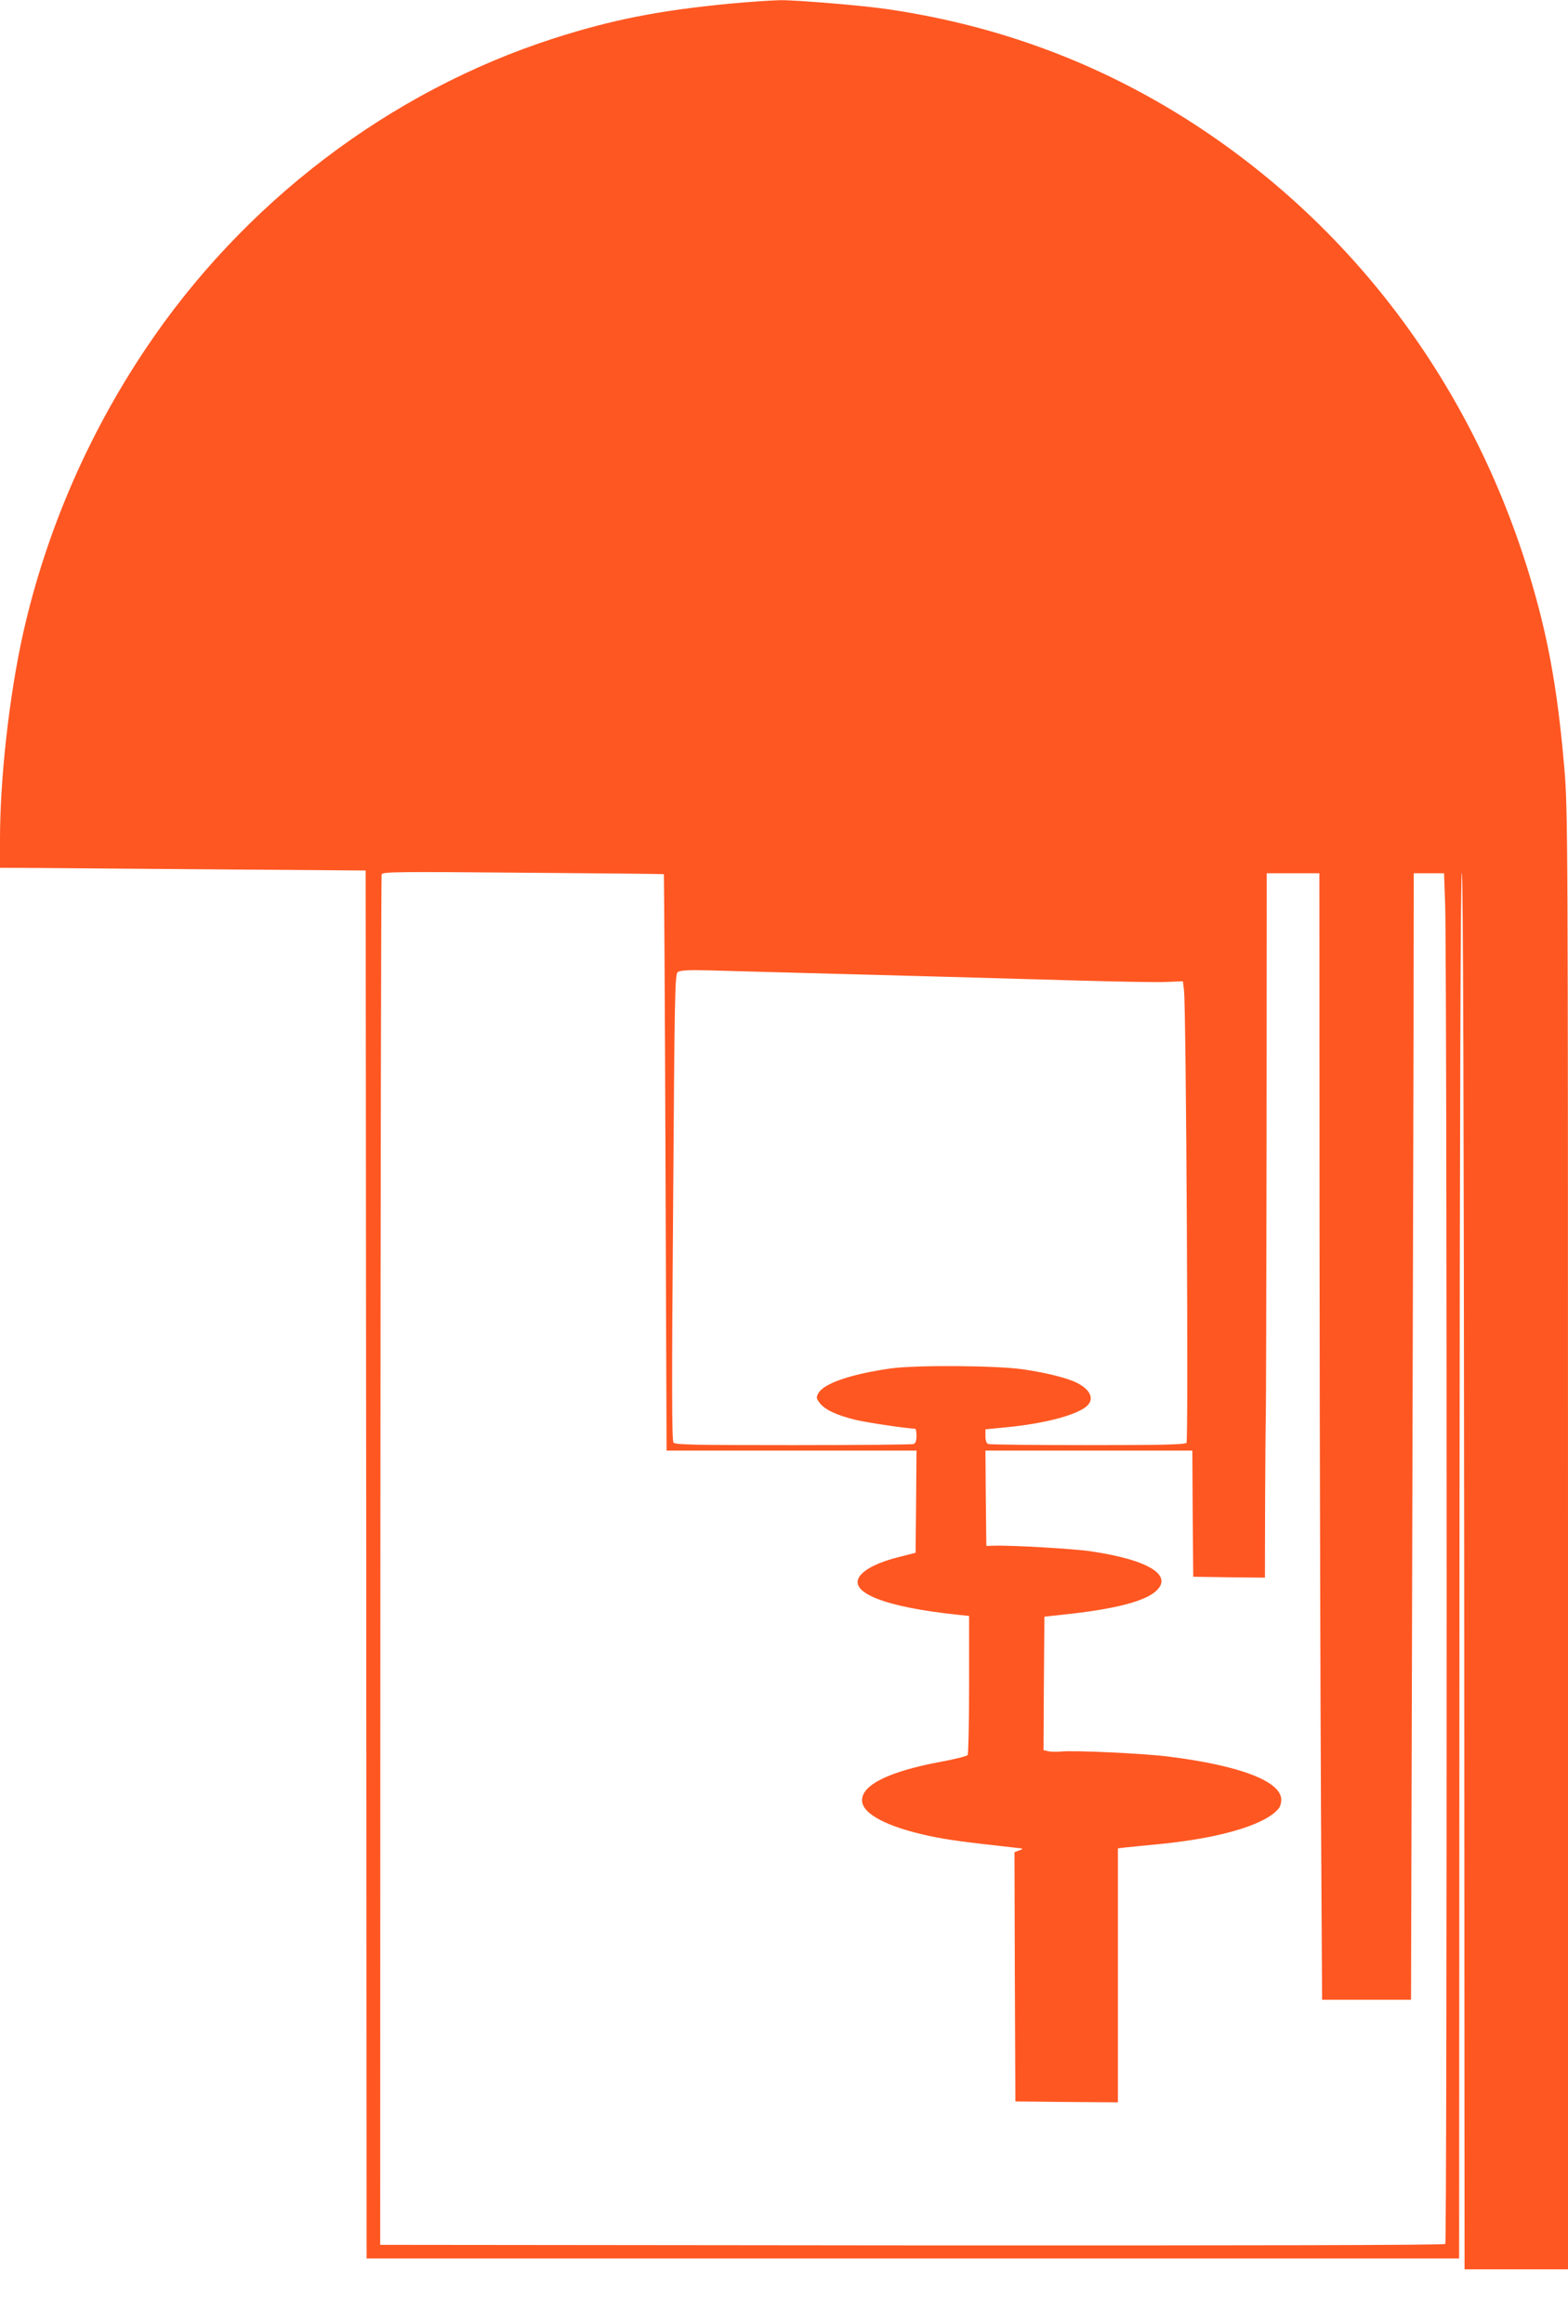
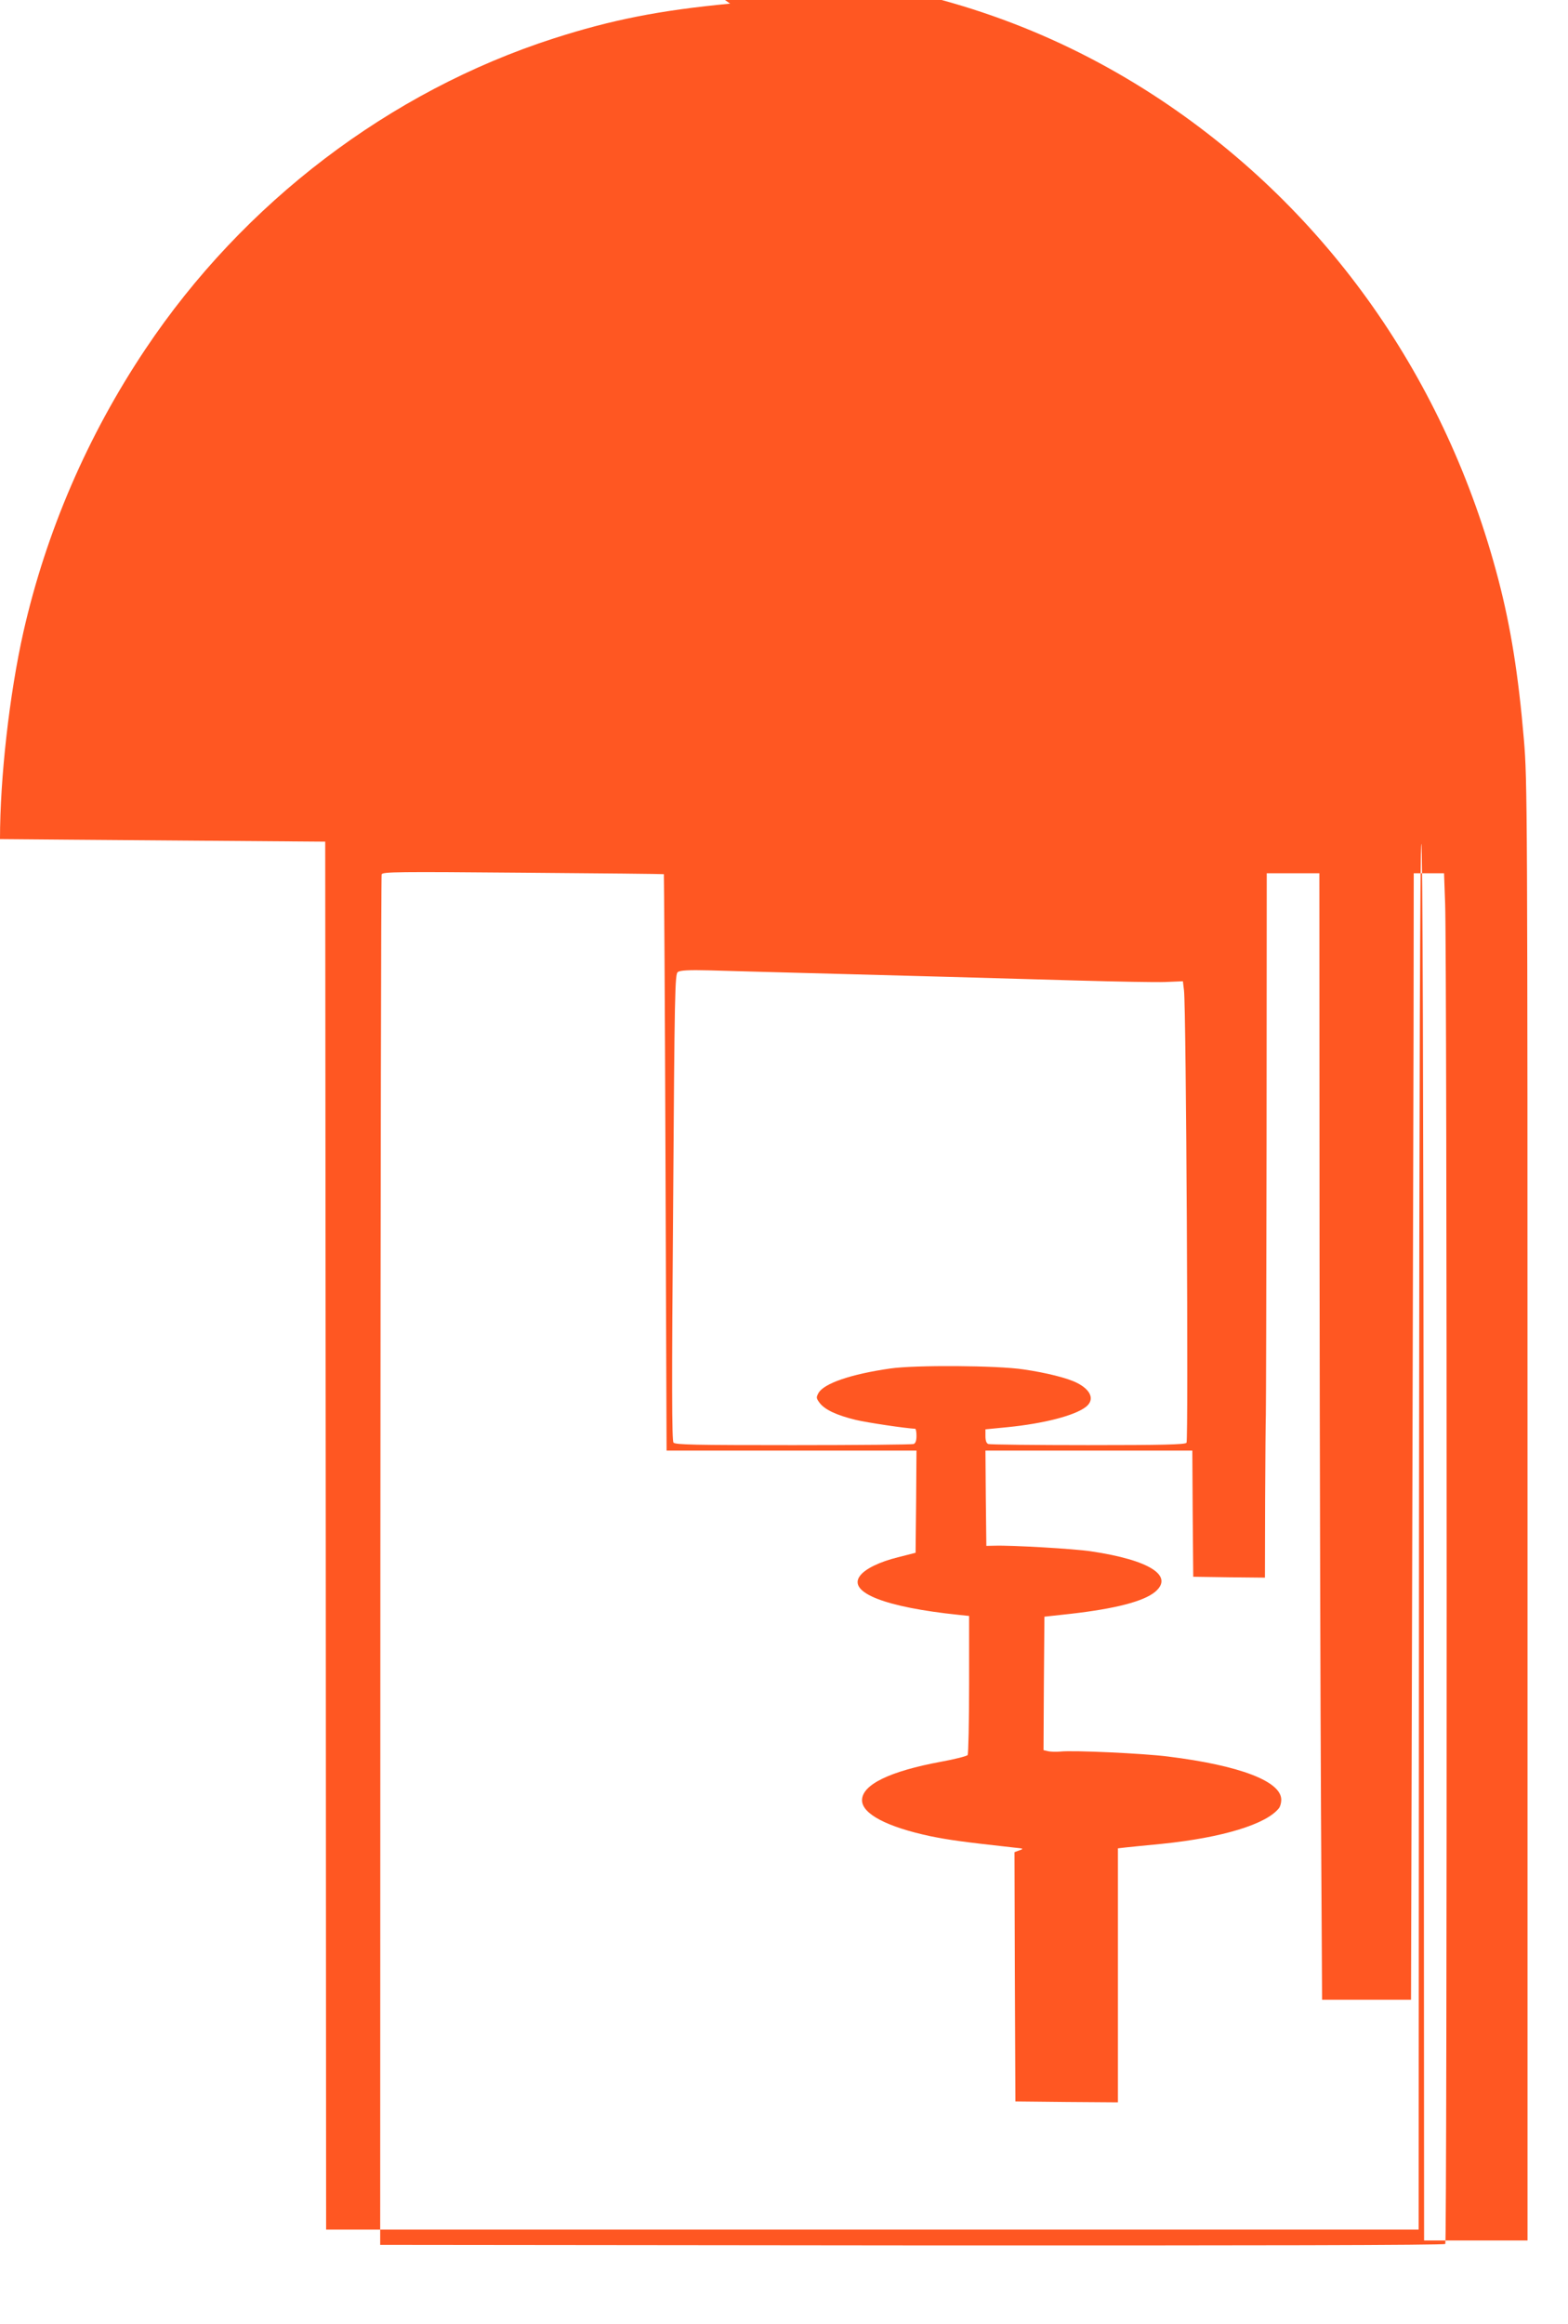
<svg xmlns="http://www.w3.org/2000/svg" version="1.0" width="864pt" height="1280pt" viewBox="0 0 864 1280" preserveAspectRatio="xMidYMid meet">
  <g transform="translate(0,1280) scale(0.1,-0.1)" fill="#ff5722" stroke="none">
-     <path d="M4023 12780 c-389 -37 -653 -89 -973 -192 -903 -291 -1709 -904 -2248 -1710 -320 -478 -548 -1008 -673 -1559 -77 -342 -129 -803 -129 -1141 l0 -158 223 -1 c122 -1 575 -5 1007 -8 l785 -6 3 -3823 2 -3822 3010 0 3010 0 2 3815 c2 2533 6 3816 13 3818 7 1 11 -1287 13 -3846 l2 -3847 285 0 285 0 0 4018 c0 3900 -1 4024 -20 4249 -30 354 -72 619 -141 883 -288 1101 -939 2026 -1854 2637 -524 349 -1098 569 -1732 662 -130 20 -506 51 -593 50 -47 -1 -171 -9 -277 -19z m-365 -4795 c1 -1 6 -716 9 -1589 l6 -1586 689 0 688 0 -2 -282 -3 -281 -94 -24 c-106 -26 -185 -65 -213 -104 -67 -91 140 -172 545 -214 l57 -6 0 -377 c0 -207 -4 -382 -8 -389 -4 -6 -70 -23 -147 -37 -281 -52 -435 -126 -435 -212 0 -75 137 -147 376 -198 104 -21 175 -31 464 -63 50 -5 53 -6 27 -15 l-27 -10 2 -686 3 -687 283 -3 282 -2 0 699 0 700 43 5 c23 2 113 12 201 20 332 34 574 108 643 196 7 8 13 29 13 46 1 102 -229 190 -626 239 -135 17 -522 35 -592 27 -23 -2 -53 -1 -67 2 l-25 6 2 368 3 367 146 16 c245 28 399 68 463 120 107 89 -29 176 -352 224 -92 14 -436 34 -532 31 l-45 -1 -3 263 -2 262 570 0 570 0 2 -347 3 -348 198 -3 197 -2 1 427 c1 236 3 446 4 468 1 22 3 703 4 1513 l1 1472 145 0 145 0 1 -2072 c1 -1140 5 -2536 8 -3103 l6 -1030 245 0 245 0 6 2220 c3 1221 7 2617 8 3103 l1 882 84 0 83 0 6 -167 c11 -284 11 -7373 1 -7383 -7 -7 -1069 -9 -2940 -8 l-2929 3 1 3767 c1 2072 4 3774 7 3782 6 14 87 15 779 9 425 -3 774 -7 776 -8z m797 -545 c537 -14 1030 -28 1485 -41 212 -6 428 -10 481 -8 l97 4 6 -50 c12 -91 25 -2479 14 -2492 -8 -10 -129 -13 -543 -13 -294 0 -540 3 -549 6 -11 4 -16 19 -16 44 l0 37 123 12 c200 20 370 64 431 112 49 39 28 93 -50 132 -50 26 -169 56 -294 74 -144 22 -597 25 -735 5 -216 -31 -365 -82 -395 -135 -13 -24 -13 -28 6 -54 29 -38 93 -68 199 -94 69 -16 272 -46 328 -49 4 0 7 -18 7 -39 0 -26 -5 -41 -16 -45 -9 -3 -307 -6 -664 -6 -544 0 -649 2 -659 14 -9 11 -10 323 -2 1297 8 1192 10 1284 26 1295 13 9 59 12 174 9 86 -3 332 -9 546 -15z" />
+     <path d="M4023 12780 c-389 -37 -653 -89 -973 -192 -903 -291 -1709 -904 -2248 -1710 -320 -478 -548 -1008 -673 -1559 -77 -342 -129 -803 -129 -1141 c122 -1 575 -5 1007 -8 l785 -6 3 -3823 2 -3822 3010 0 3010 0 2 3815 c2 2533 6 3816 13 3818 7 1 11 -1287 13 -3846 l2 -3847 285 0 285 0 0 4018 c0 3900 -1 4024 -20 4249 -30 354 -72 619 -141 883 -288 1101 -939 2026 -1854 2637 -524 349 -1098 569 -1732 662 -130 20 -506 51 -593 50 -47 -1 -171 -9 -277 -19z m-365 -4795 c1 -1 6 -716 9 -1589 l6 -1586 689 0 688 0 -2 -282 -3 -281 -94 -24 c-106 -26 -185 -65 -213 -104 -67 -91 140 -172 545 -214 l57 -6 0 -377 c0 -207 -4 -382 -8 -389 -4 -6 -70 -23 -147 -37 -281 -52 -435 -126 -435 -212 0 -75 137 -147 376 -198 104 -21 175 -31 464 -63 50 -5 53 -6 27 -15 l-27 -10 2 -686 3 -687 283 -3 282 -2 0 699 0 700 43 5 c23 2 113 12 201 20 332 34 574 108 643 196 7 8 13 29 13 46 1 102 -229 190 -626 239 -135 17 -522 35 -592 27 -23 -2 -53 -1 -67 2 l-25 6 2 368 3 367 146 16 c245 28 399 68 463 120 107 89 -29 176 -352 224 -92 14 -436 34 -532 31 l-45 -1 -3 263 -2 262 570 0 570 0 2 -347 3 -348 198 -3 197 -2 1 427 c1 236 3 446 4 468 1 22 3 703 4 1513 l1 1472 145 0 145 0 1 -2072 c1 -1140 5 -2536 8 -3103 l6 -1030 245 0 245 0 6 2220 c3 1221 7 2617 8 3103 l1 882 84 0 83 0 6 -167 c11 -284 11 -7373 1 -7383 -7 -7 -1069 -9 -2940 -8 l-2929 3 1 3767 c1 2072 4 3774 7 3782 6 14 87 15 779 9 425 -3 774 -7 776 -8z m797 -545 c537 -14 1030 -28 1485 -41 212 -6 428 -10 481 -8 l97 4 6 -50 c12 -91 25 -2479 14 -2492 -8 -10 -129 -13 -543 -13 -294 0 -540 3 -549 6 -11 4 -16 19 -16 44 l0 37 123 12 c200 20 370 64 431 112 49 39 28 93 -50 132 -50 26 -169 56 -294 74 -144 22 -597 25 -735 5 -216 -31 -365 -82 -395 -135 -13 -24 -13 -28 6 -54 29 -38 93 -68 199 -94 69 -16 272 -46 328 -49 4 0 7 -18 7 -39 0 -26 -5 -41 -16 -45 -9 -3 -307 -6 -664 -6 -544 0 -649 2 -659 14 -9 11 -10 323 -2 1297 8 1192 10 1284 26 1295 13 9 59 12 174 9 86 -3 332 -9 546 -15z" />
  </g>
</svg>